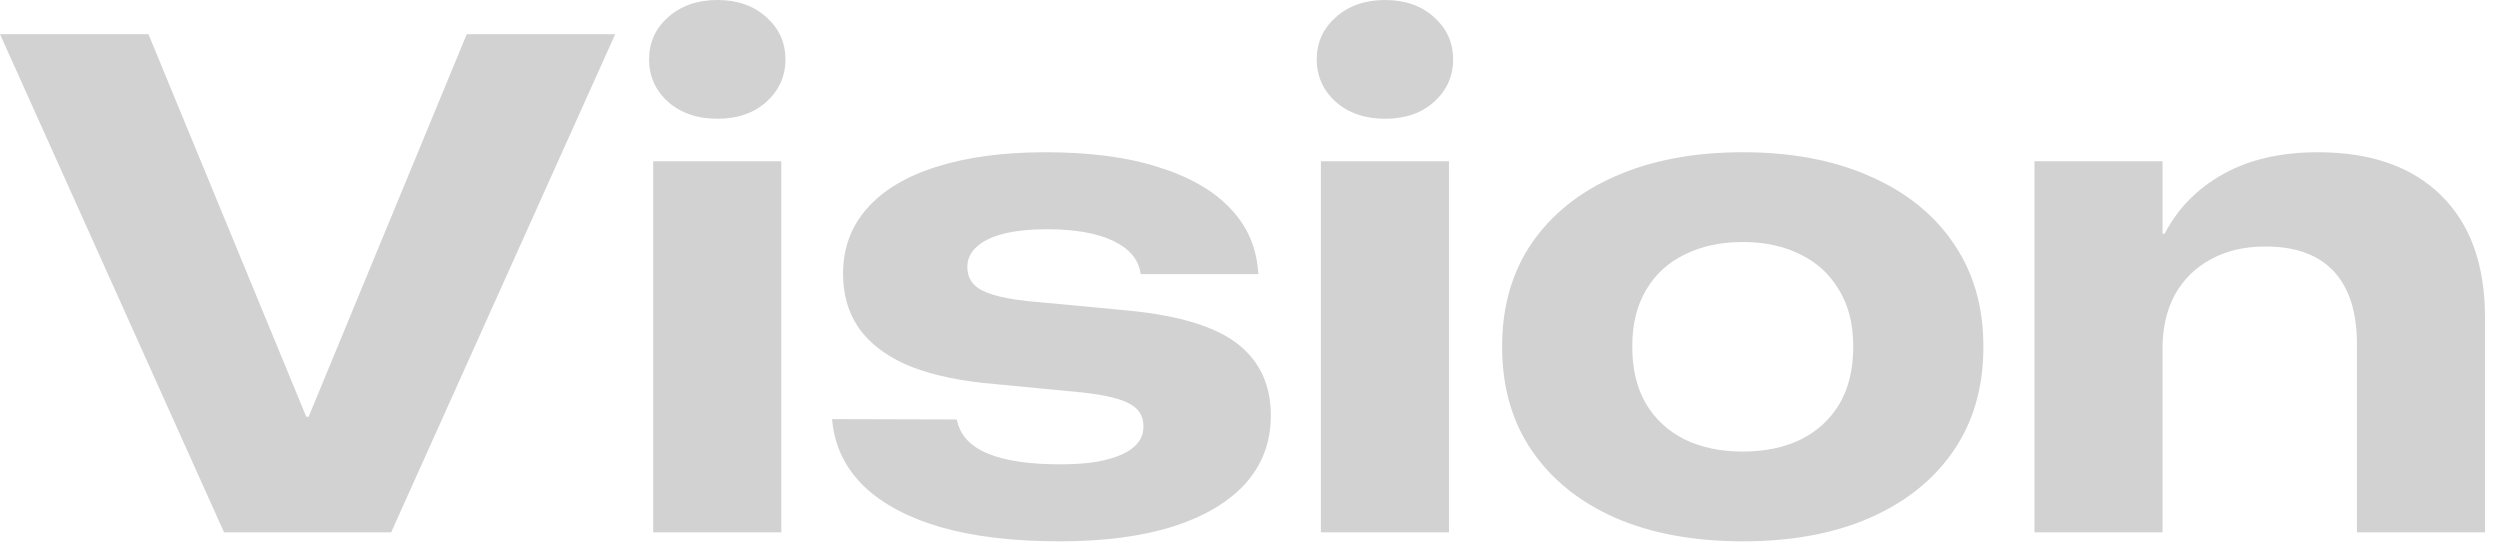
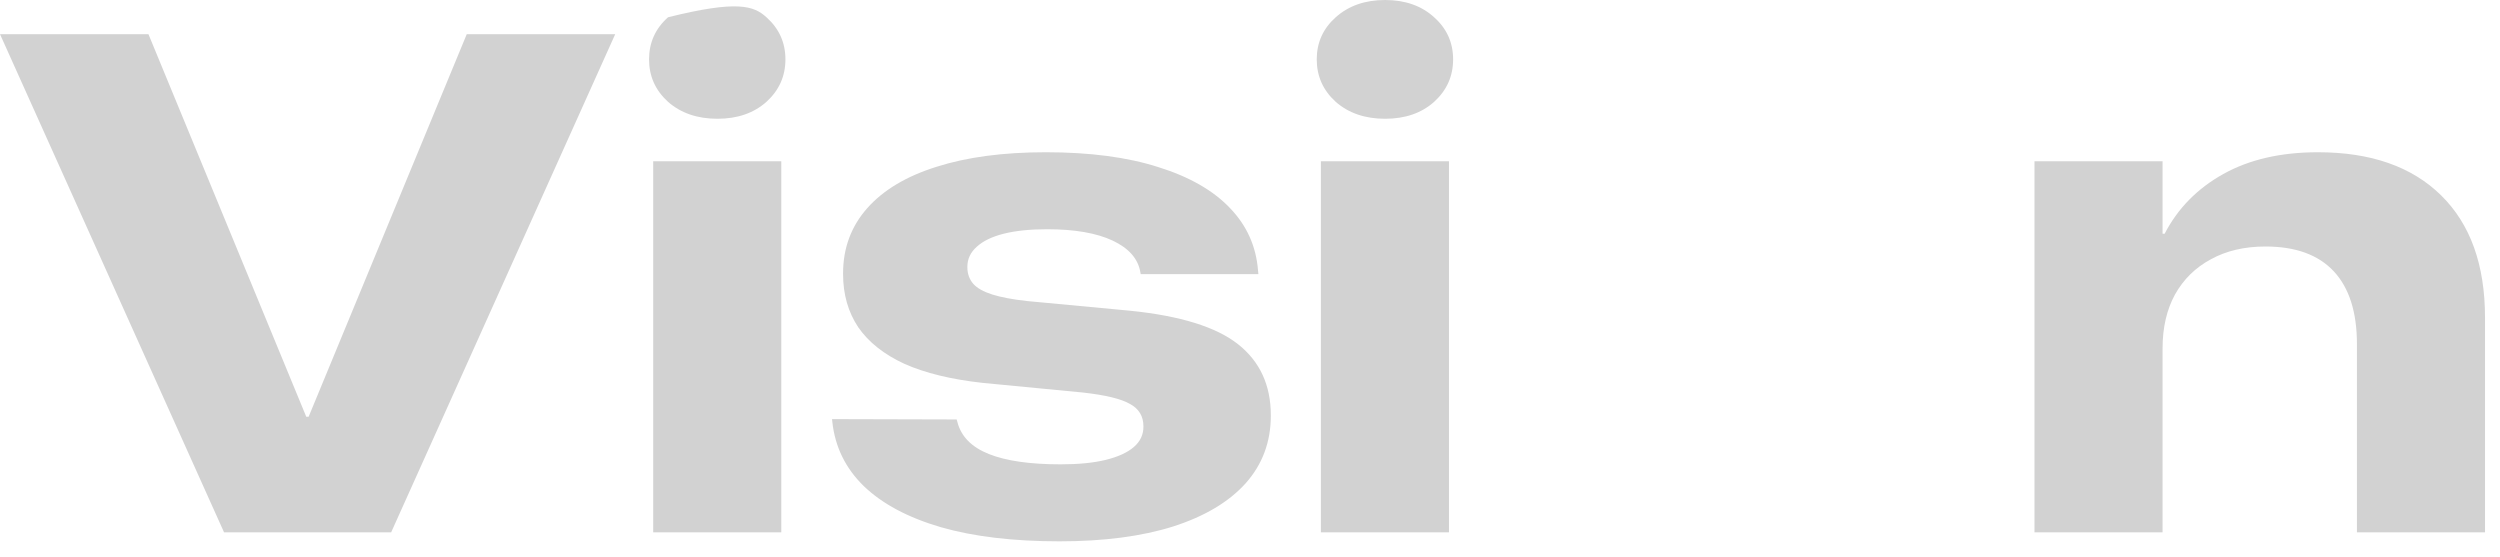
<svg xmlns="http://www.w3.org/2000/svg" width="148" height="33" viewBox="0 0 148 33" fill="none">
  <path d="M120.441 31.515V9.545H128.024V13.837H128.147C128.923 12.338 130.081 11.159 131.621 10.301C133.161 9.442 135.027 9.013 137.221 9.013C140.355 9.013 142.787 9.865 144.517 11.568C146.248 13.271 147.113 15.683 147.113 18.803V31.515H139.531V20.377C139.531 18.483 139.074 17.045 138.161 16.064C137.248 15.083 135.899 14.593 134.114 14.593C132.875 14.593 131.798 14.845 130.885 15.349C129.972 15.839 129.264 16.534 128.76 17.434C128.269 18.333 128.024 19.396 128.024 20.622V31.515H120.441Z" fill="#D2D2D2" />
-   <path d="M103.171 32.047C100.283 32.047 97.769 31.584 95.629 30.657C93.504 29.717 91.855 28.389 90.683 26.672C89.512 24.955 88.926 22.911 88.926 20.54V20.499C88.926 18.142 89.512 16.105 90.683 14.388C91.869 12.672 93.524 11.35 95.65 10.423C97.789 9.483 100.296 9.013 103.171 9.013C106.046 9.013 108.546 9.483 110.672 10.423C112.811 11.35 114.467 12.672 115.638 14.388C116.824 16.105 117.416 18.142 117.416 20.499V20.54C117.416 22.911 116.831 24.955 115.659 26.672C114.487 28.389 112.831 29.717 110.692 30.657C108.567 31.584 106.06 32.047 103.171 32.047ZM103.171 26.733C104.479 26.733 105.624 26.494 106.605 26.018C107.586 25.527 108.349 24.825 108.894 23.913C109.439 22.986 109.711 21.862 109.711 20.54V20.499C109.711 19.191 109.432 18.081 108.873 17.168C108.328 16.241 107.565 15.54 106.584 15.063C105.603 14.572 104.466 14.327 103.171 14.327C101.877 14.327 100.732 14.572 99.737 15.063C98.757 15.54 97.993 16.241 97.448 17.168C96.903 18.081 96.631 19.191 96.631 20.499V20.54C96.631 21.862 96.903 22.986 97.448 23.913C97.993 24.825 98.757 25.527 99.737 26.018C100.719 26.494 101.863 26.733 103.171 26.733Z" fill="#D2D2D2" />
  <path d="M78.196 31.515V9.545H85.779V31.515H78.196ZM81.998 7.031C80.812 7.031 79.838 6.697 79.075 6.029C78.326 5.348 77.951 4.51 77.951 3.515C77.951 2.521 78.326 1.69 79.075 1.022C79.838 0.341 80.812 0 81.998 0C83.183 0 84.151 0.341 84.9 1.022C85.65 1.69 86.024 2.521 86.024 3.515C86.024 4.51 85.65 5.348 84.9 6.029C84.151 6.697 83.183 7.031 81.998 7.031Z" fill="#D2D2D2" />
  <path d="M62.724 32.047C59.986 32.047 57.642 31.768 55.694 31.209C53.745 30.637 52.226 29.826 51.136 28.777C50.06 27.728 49.44 26.467 49.276 24.996L49.256 24.812L56.634 24.832L56.675 24.975C56.893 25.834 57.513 26.467 58.535 26.876C59.557 27.285 60.974 27.489 62.786 27.489C63.849 27.489 64.741 27.401 65.463 27.224C66.185 27.046 66.737 26.794 67.119 26.467C67.5 26.14 67.691 25.738 67.691 25.261V25.241C67.691 24.642 67.425 24.199 66.894 23.913C66.376 23.613 65.45 23.388 64.114 23.238L58.167 22.666C56.314 22.461 54.774 22.087 53.548 21.542C52.335 20.983 51.422 20.261 50.809 19.375C50.21 18.476 49.91 17.427 49.91 16.228V16.187C49.91 14.688 50.387 13.401 51.34 12.324C52.294 11.248 53.664 10.43 55.449 9.872C57.247 9.299 59.4 9.013 61.907 9.013C64.523 9.013 66.744 9.306 68.57 9.892C70.409 10.464 71.826 11.275 72.821 12.324C73.816 13.36 74.367 14.593 74.476 16.023L74.497 16.228H67.528L67.507 16.105C67.371 15.315 66.826 14.695 65.872 14.245C64.918 13.796 63.624 13.571 61.989 13.571C60.98 13.571 60.122 13.659 59.414 13.837C58.719 14.014 58.187 14.273 57.819 14.613C57.452 14.94 57.268 15.335 57.268 15.799V15.819C57.268 16.201 57.383 16.528 57.615 16.8C57.847 17.059 58.221 17.27 58.739 17.434C59.257 17.597 59.945 17.727 60.803 17.822L66.894 18.394C69.864 18.694 71.997 19.355 73.291 20.377C74.585 21.399 75.233 22.802 75.233 24.587V24.607C75.233 26.161 74.735 27.496 73.741 28.613C72.746 29.717 71.315 30.569 69.449 31.168C67.582 31.754 65.341 32.047 62.724 32.047Z" fill="#D2D2D2" />
-   <path d="M38.669 31.515V9.545H46.252V31.515H38.669ZM42.471 7.031C41.285 7.031 40.311 6.697 39.548 6.029C38.798 5.348 38.424 4.51 38.424 3.515C38.424 2.521 38.798 1.69 39.548 1.022C40.311 0.341 41.285 0 42.471 0C43.656 0 44.623 0.341 45.373 1.022C46.122 1.69 46.497 2.521 46.497 3.515C46.497 4.51 46.122 5.348 45.373 6.029C44.623 6.697 43.656 7.031 42.471 7.031Z" fill="#D2D2D2" />
+   <path d="M38.669 31.515V9.545H46.252V31.515H38.669ZM42.471 7.031C41.285 7.031 40.311 6.697 39.548 6.029C38.798 5.348 38.424 4.51 38.424 3.515C38.424 2.521 38.798 1.69 39.548 1.022C43.656 0 44.623 0.341 45.373 1.022C46.122 1.69 46.497 2.521 46.497 3.515C46.497 4.51 46.122 5.348 45.373 6.029C44.623 6.697 43.656 7.031 42.471 7.031Z" fill="#D2D2D2" />
  <path d="M13.264 31.515L0 2.023H8.788L18.129 24.669H18.272L27.632 2.023H36.421L23.156 31.515H13.264Z" fill="#D2D2D2" />
</svg>